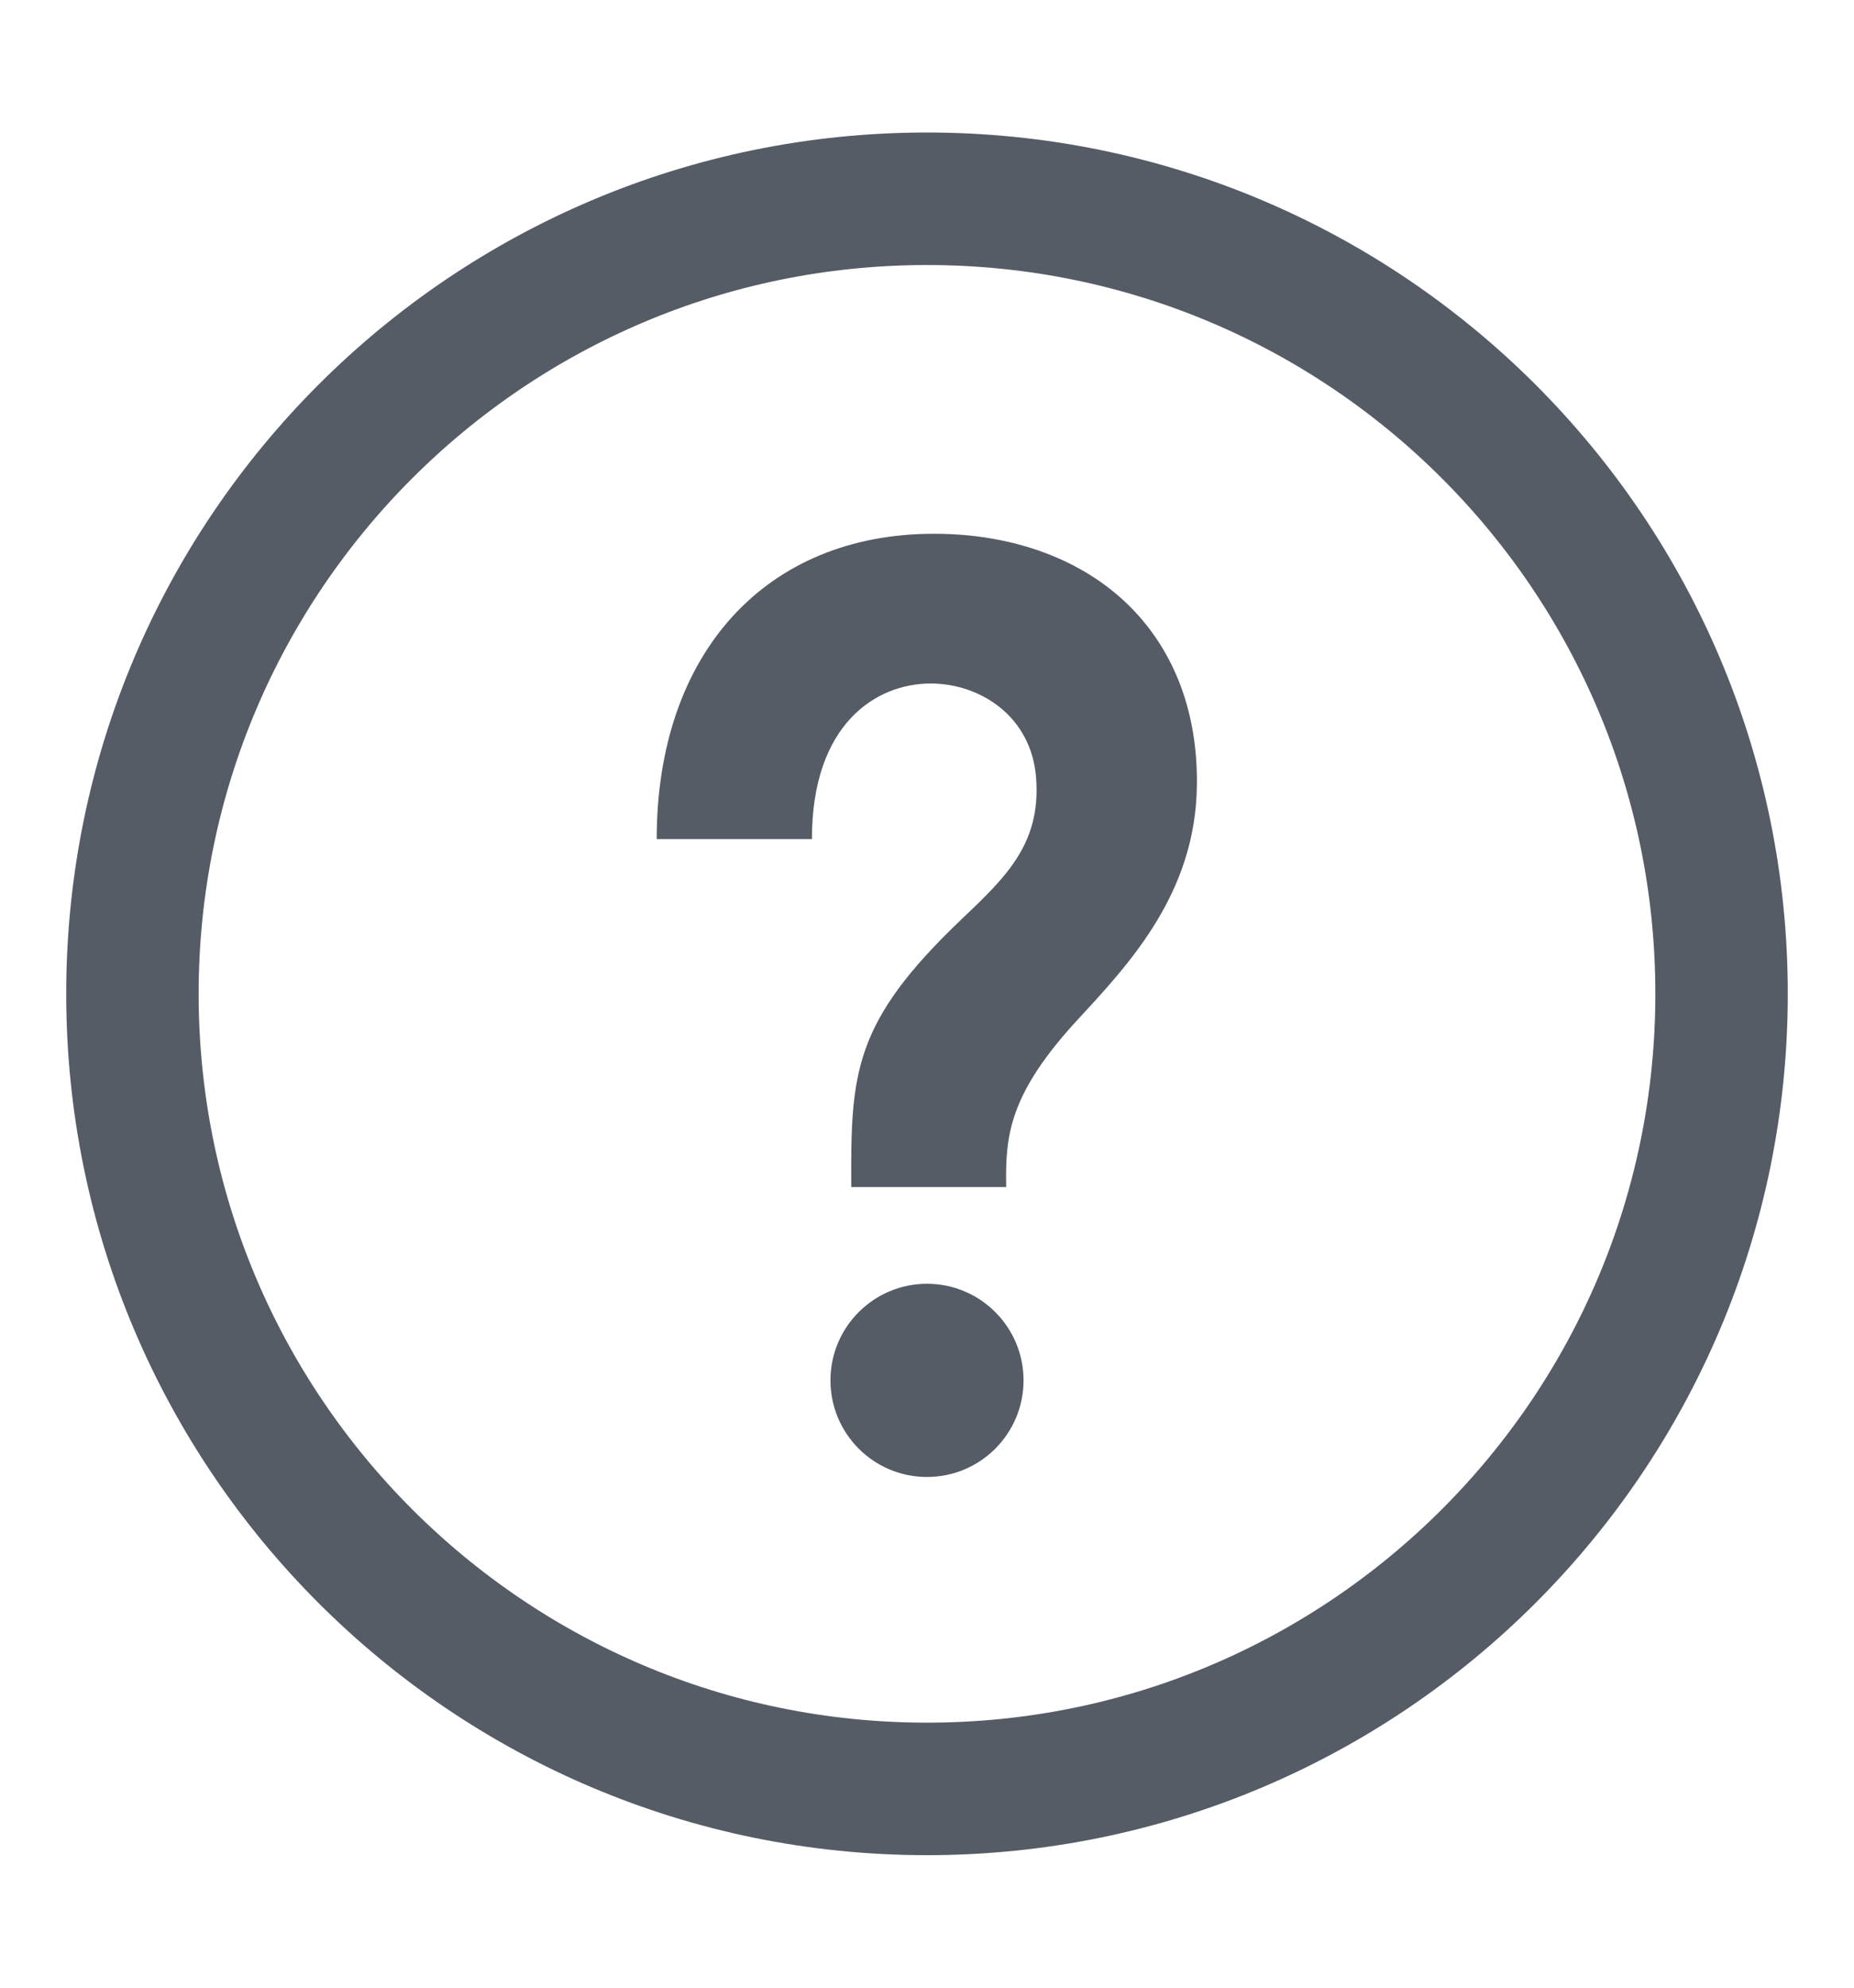
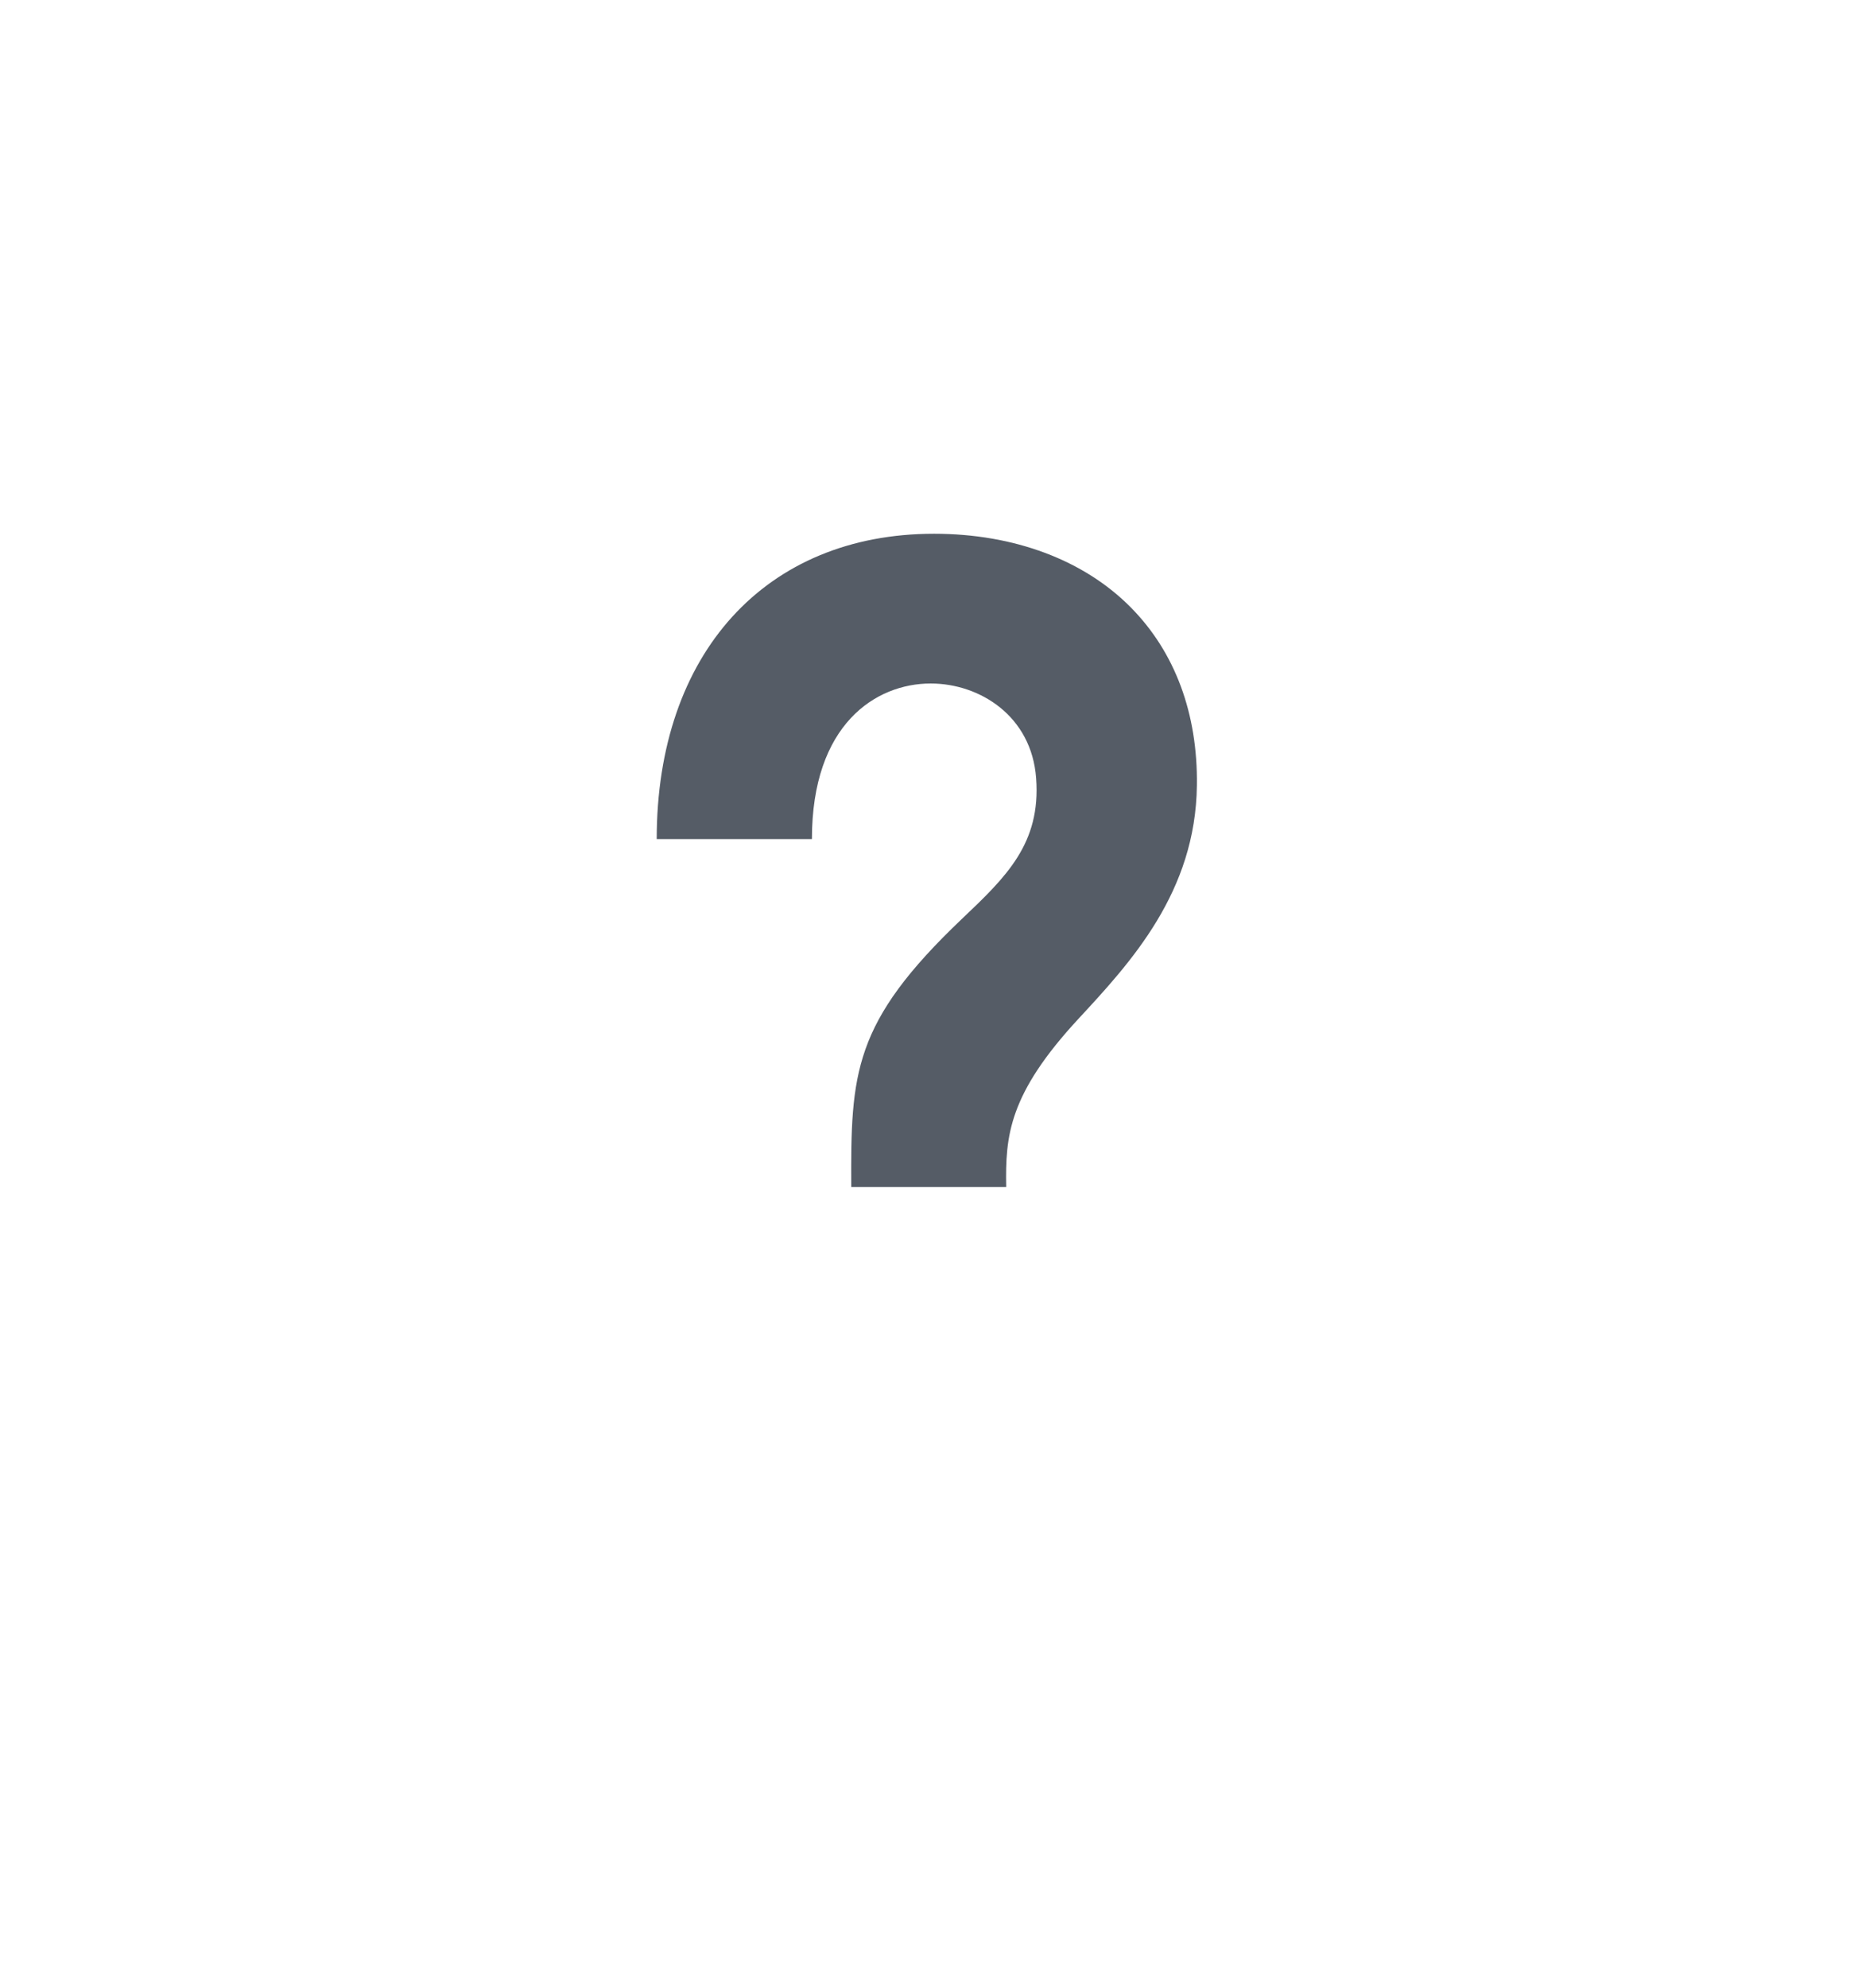
<svg xmlns="http://www.w3.org/2000/svg" width="14" height="15" viewBox="0 0 14 15" fill="none">
-   <path d="M7 1.5C3.687 1.5 1 4.187 1 7.5C1 10.813 3.687 13.5 7 13.5C10.313 13.5 13 10.814 13 7.5C13 4.186 10.314 1.5 7 1.5Z" stroke="#555C66" />
-   <path d="M6.271 10.417C6.271 10.014 6.598 9.688 7 9.688C7.403 9.688 7.729 10.015 7.729 10.417C7.729 10.819 7.403 11.146 7 11.146C6.597 11.146 6.271 10.819 6.271 10.417Z" fill="#555C66" />
  <path d="M8.144 7.688C7.617 8.257 7.591 8.571 7.598 8.958H6.428C6.424 8.098 6.44 7.718 7.263 6.935C7.597 6.618 7.861 6.366 7.824 5.873C7.79 5.403 7.398 5.158 7.028 5.158C6.614 5.158 6.131 5.465 6.131 6.332H4.959C4.959 4.932 5.781 4.028 7.053 4.028C7.657 4.028 8.186 4.226 8.54 4.585C8.873 4.922 9.045 5.385 9.038 5.926C9.029 6.732 8.539 7.262 8.144 7.688Z" fill="#555C66" />
</svg>